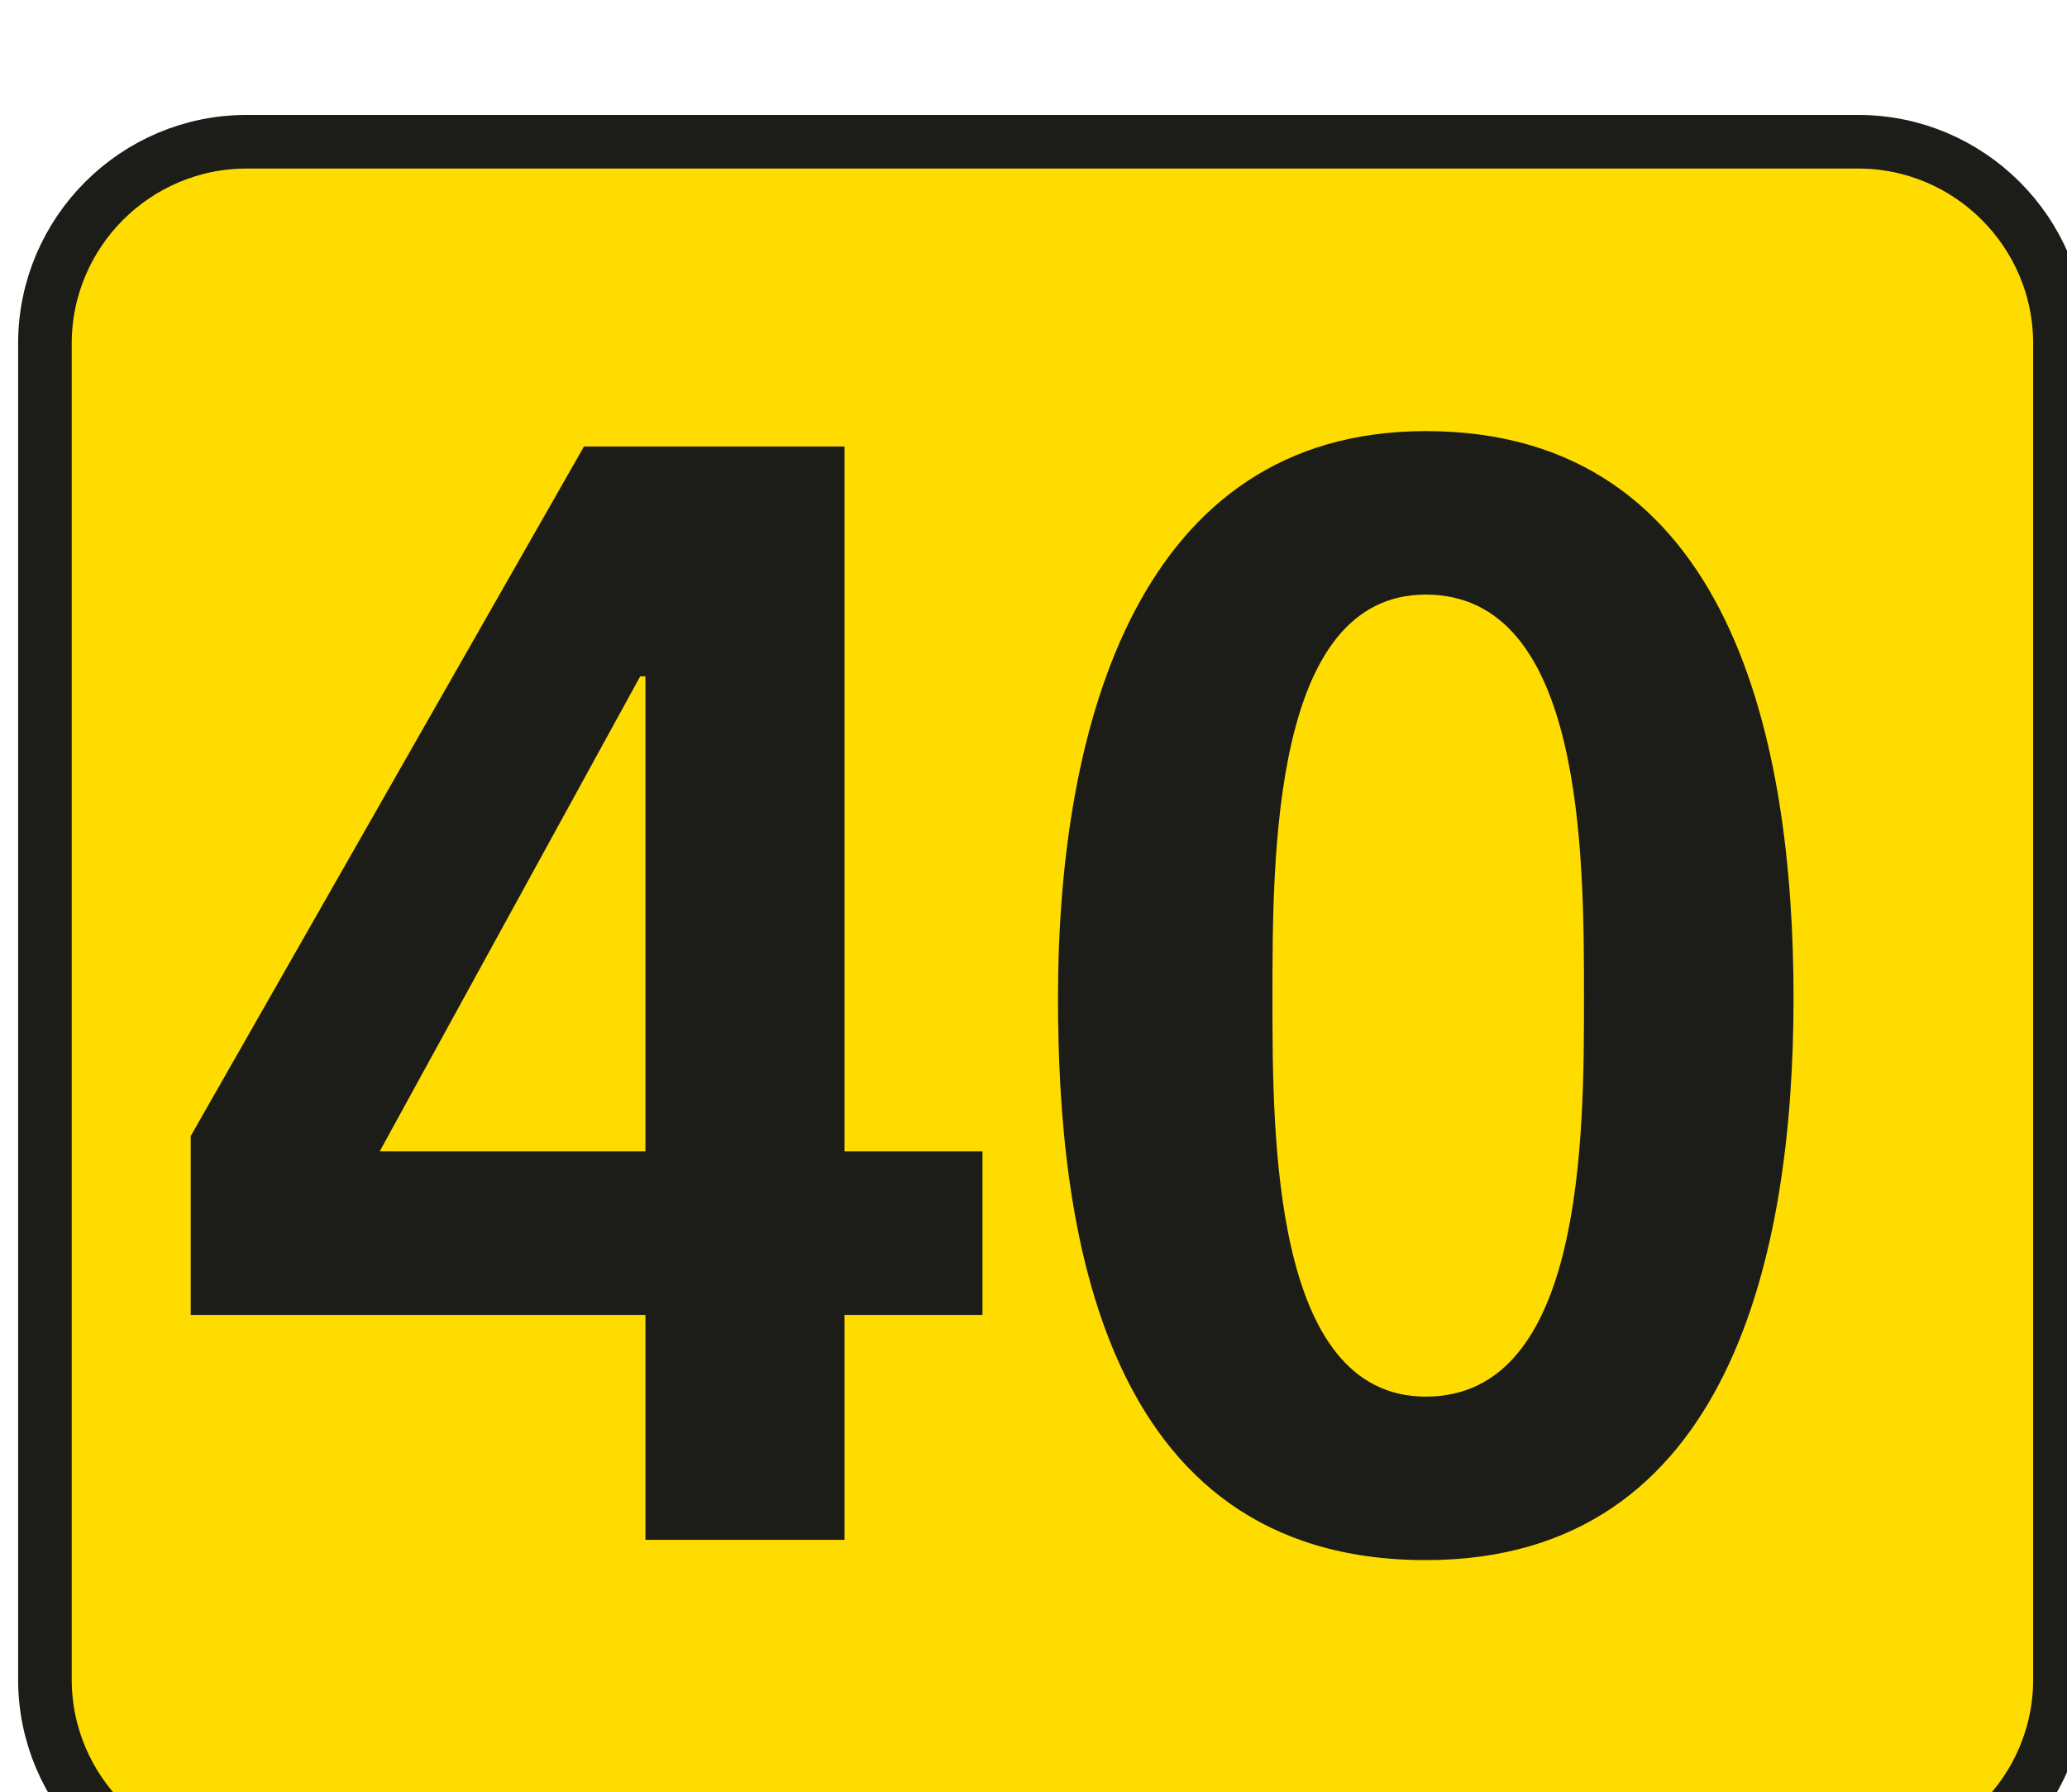
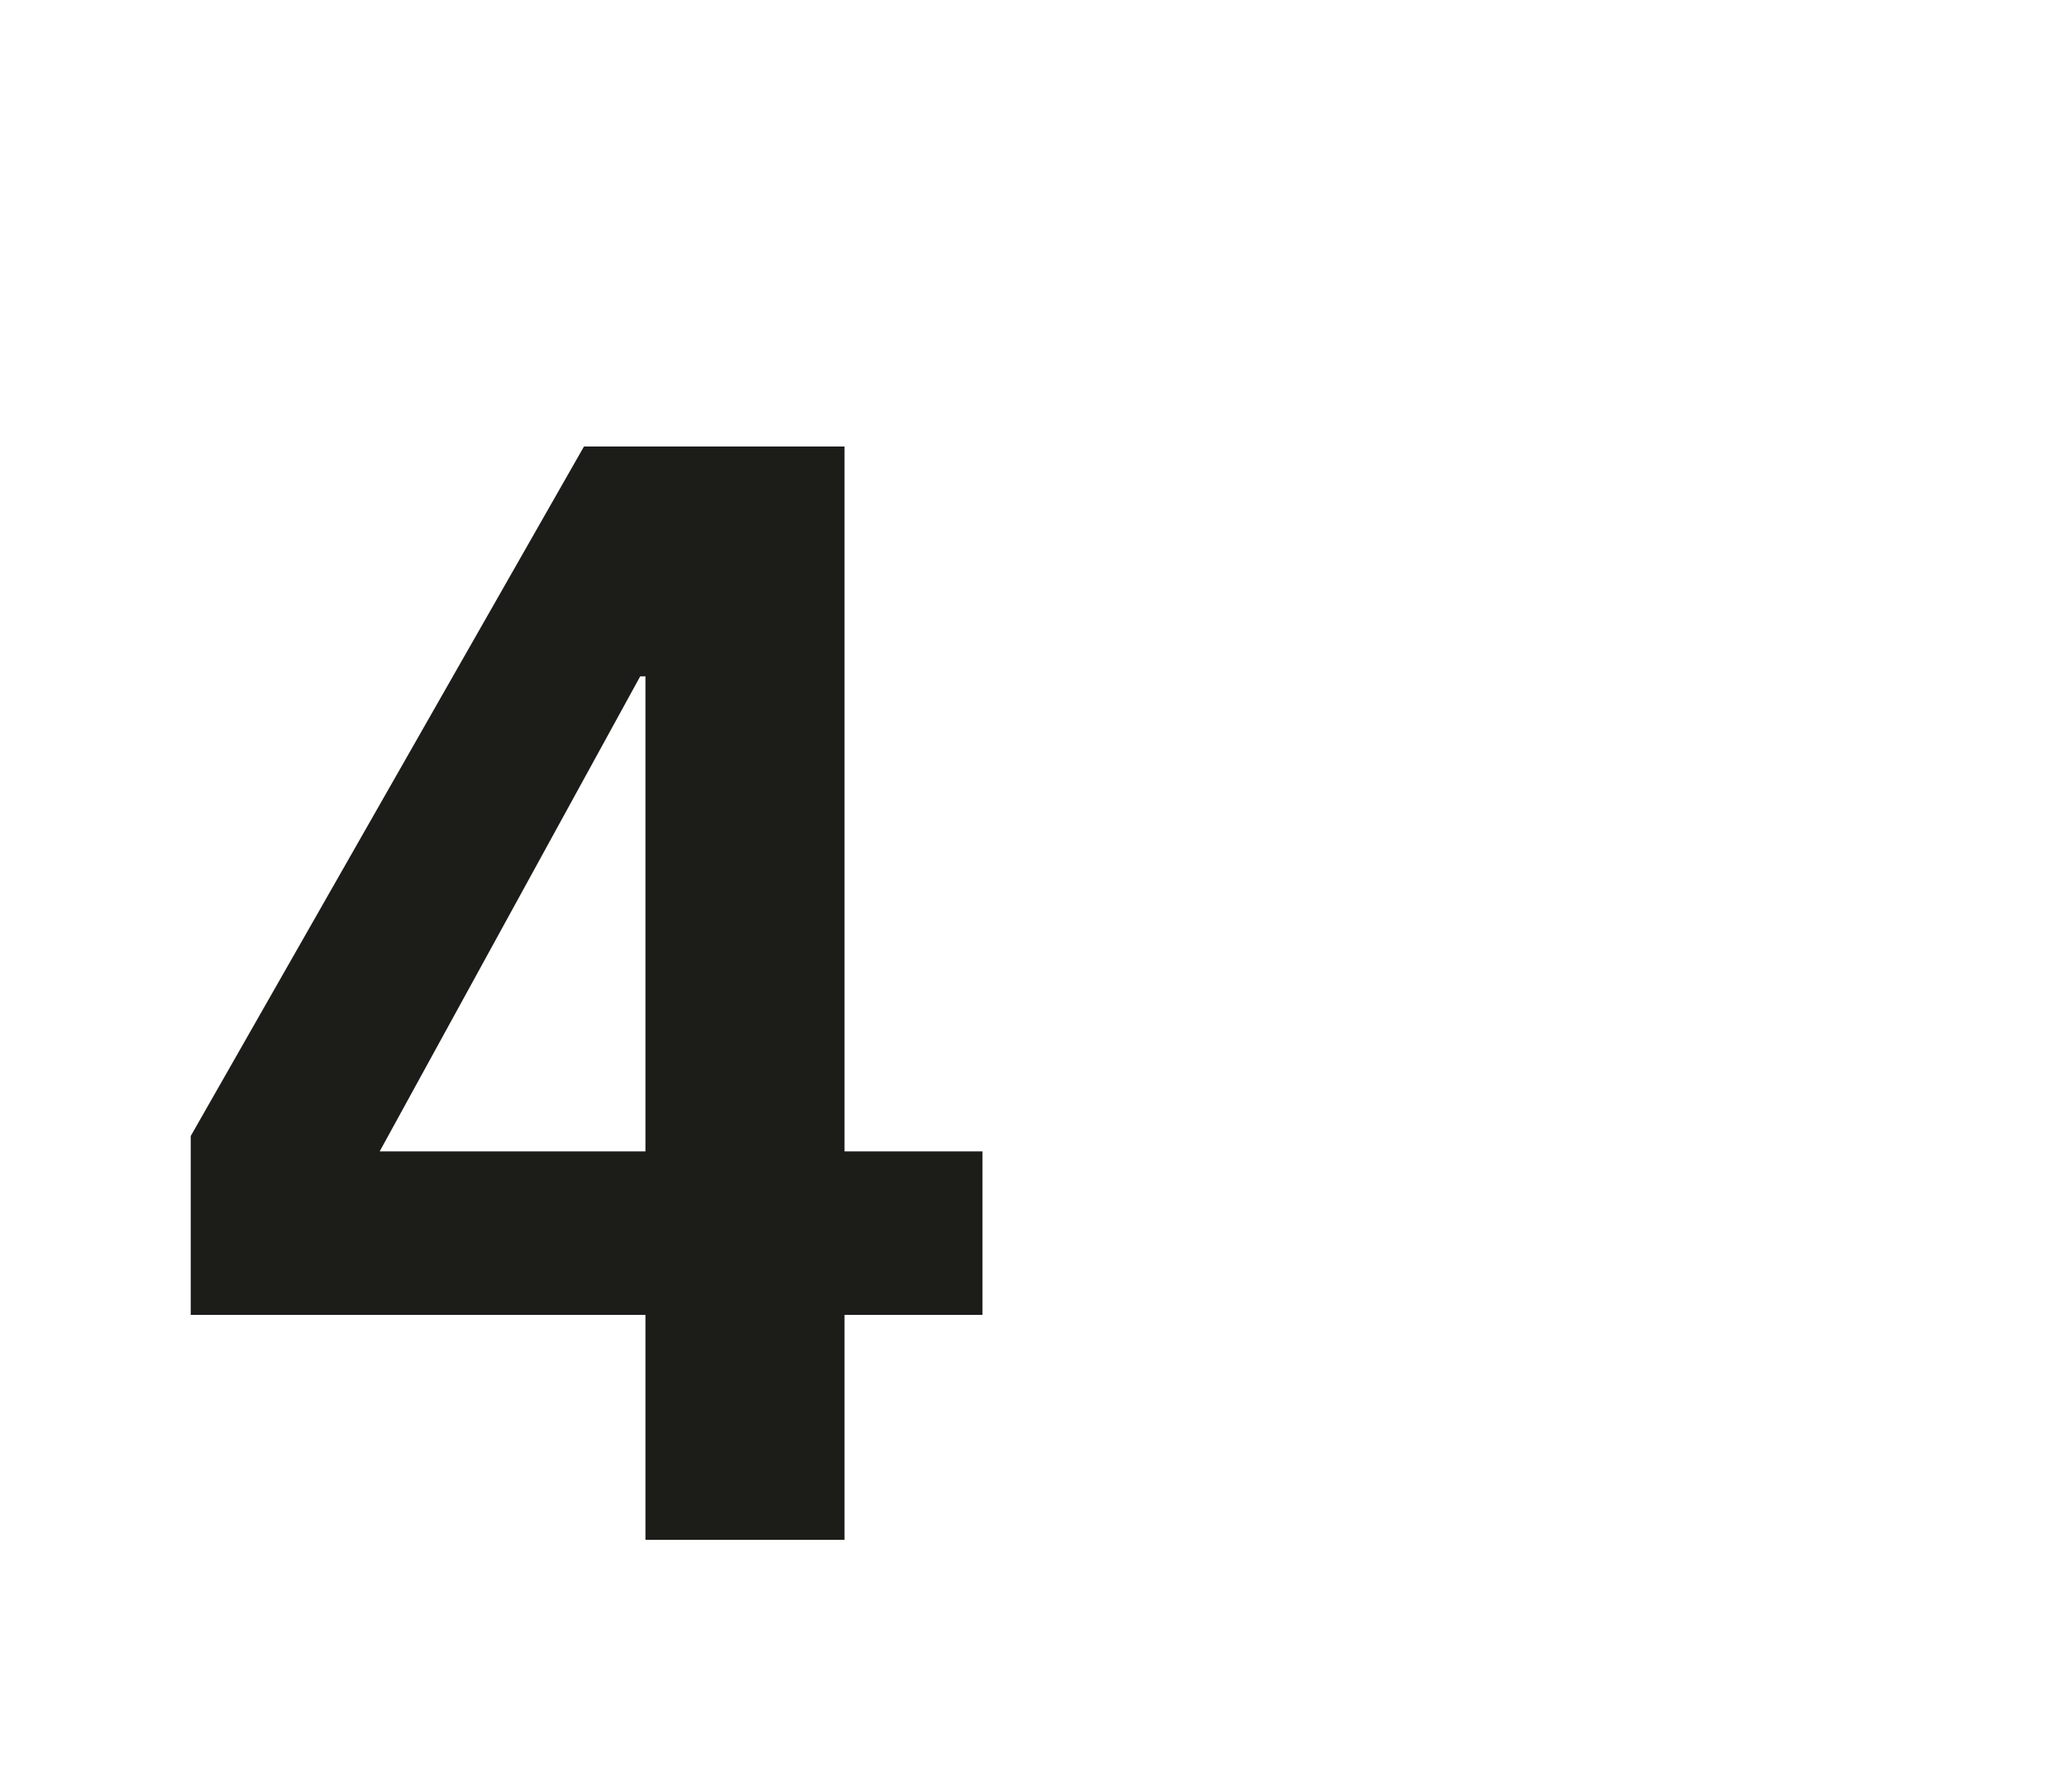
<svg xmlns="http://www.w3.org/2000/svg" width="2.232mm" height="1.935mm" viewBox="0 0 2.232 1.935" version="1.1" id="svg24697">
  <defs id="defs24694" />
  <g id="layer1" transform="translate(-160.717,-165.003)">
    <g transform="matrix(0.353,0,0,0.353,129.489,-32.022)" style="display:inline" id="layer2">
-       <path style="fill:#ffdc00;fill-opacity:1;fill-rule:nonzero;stroke:#1c1c19;stroke-width:0.164;stroke-linecap:butt;stroke-linejoin:miter;stroke-miterlimit:4;stroke-opacity:1" d="m 94.766,563.281 c 0,0.34 -0.277,0.617 -0.617,0.617 H 89.219 c -0.34,0 -0.617,-0.277 -0.617,-0.617 v -4.086 c 0,-0.34 0.277,-0.617 0.617,-0.617 h 4.93 c 0.34,0 0.617,0.277 0.617,0.617 z m 0,0" id="path142282" />
      <g style="fill:#1c1c19;fill-opacity:1" id="g142288">
        <g id="use142284" transform="translate(88.97,562.854)">
          <path id="path24573" d="M 0.656,-1.188 1.453,-2.641 H 1.469 V -1.188 Z m -0.578,0.5 H 1.469 V 0 H 2.078 V -0.688 H 2.5 v -0.5 H 2.078 V -3.344 H 1.281 l -1.203,2.109 z m 0,0" style="stroke:none" />
        </g>
        <g id="use142286" transform="translate(91.545,562.854)">
-           <path id="path24577" d="m 1.281,-0.438 c -0.469,0 -0.469,-0.797 -0.469,-1.219 0,-0.438 0,-1.234 0.469,-1.234 0.484,0 0.484,0.797 0.484,1.234 0,0.422 0,1.219 -0.484,1.219 z m 0,0.5 c 0.938,0 1.125,-0.953 1.125,-1.719 0,-0.781 -0.188,-1.734 -1.125,-1.734 -0.875,0 -1.125,0.891 -1.125,1.734 0,0.688 0.125,1.719 1.125,1.719 z m 0,0" style="stroke:none" />
-         </g>
+           </g>
      </g>
    </g>
  </g>
</svg>